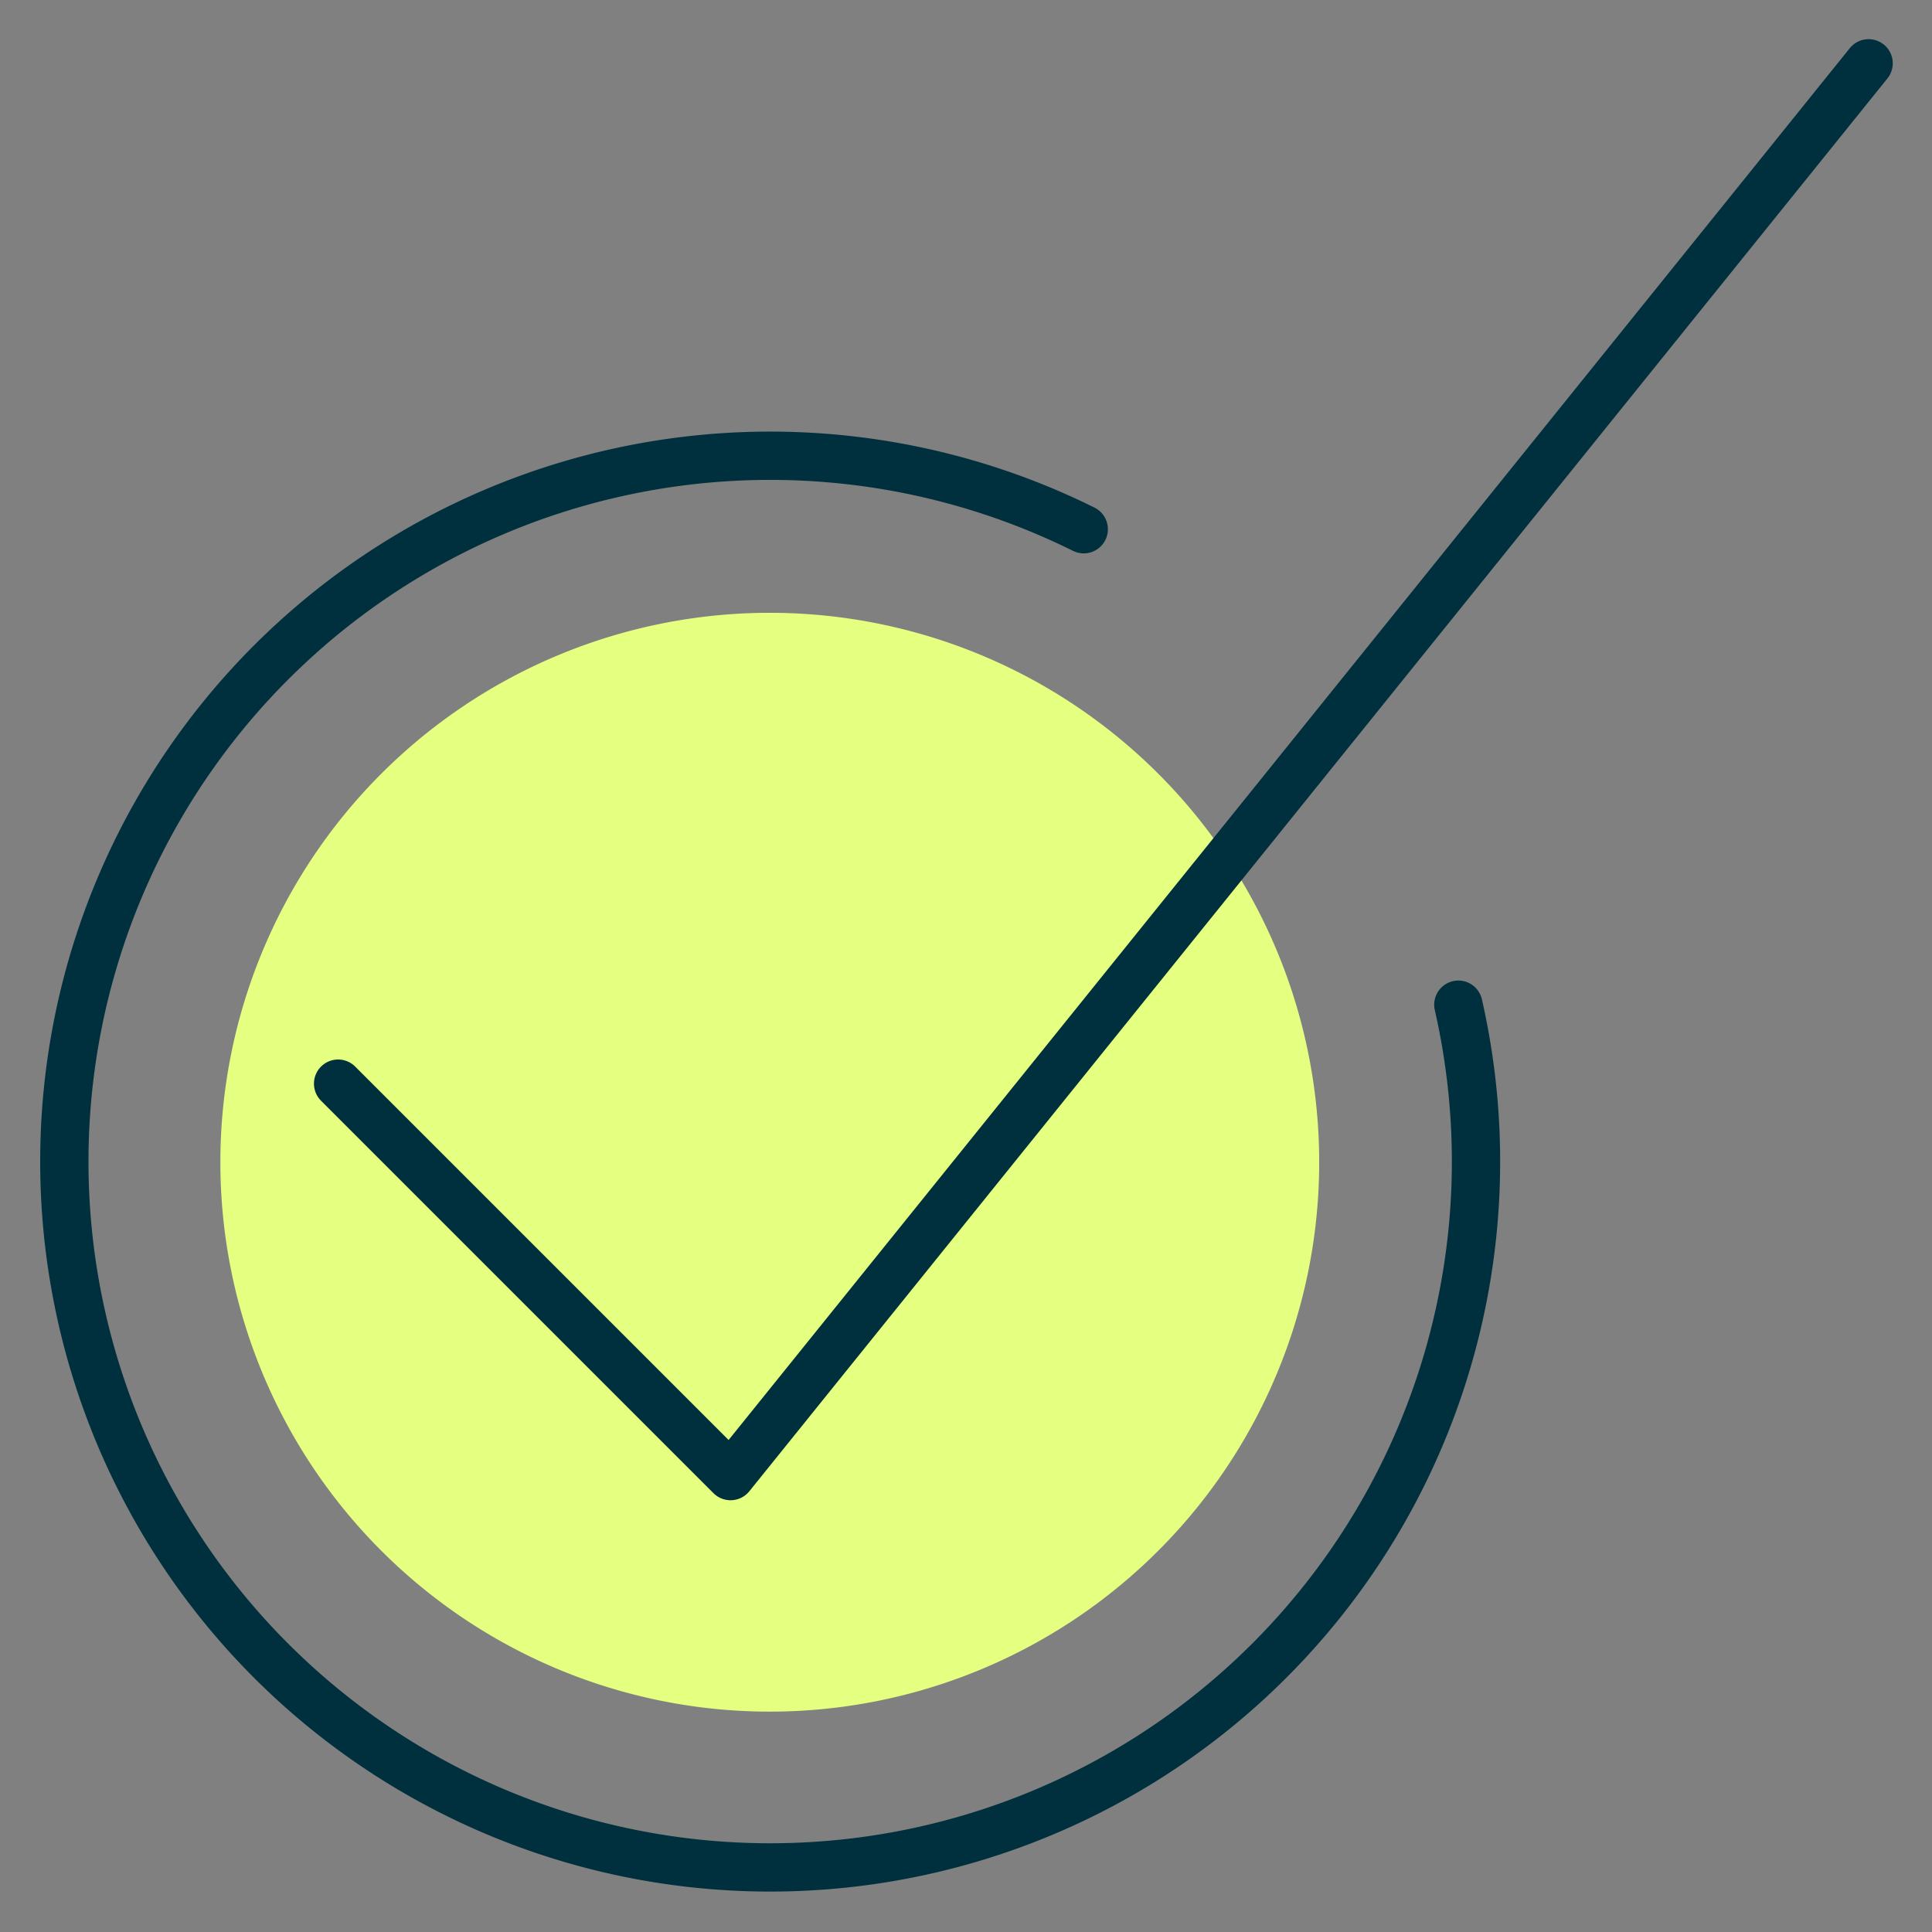
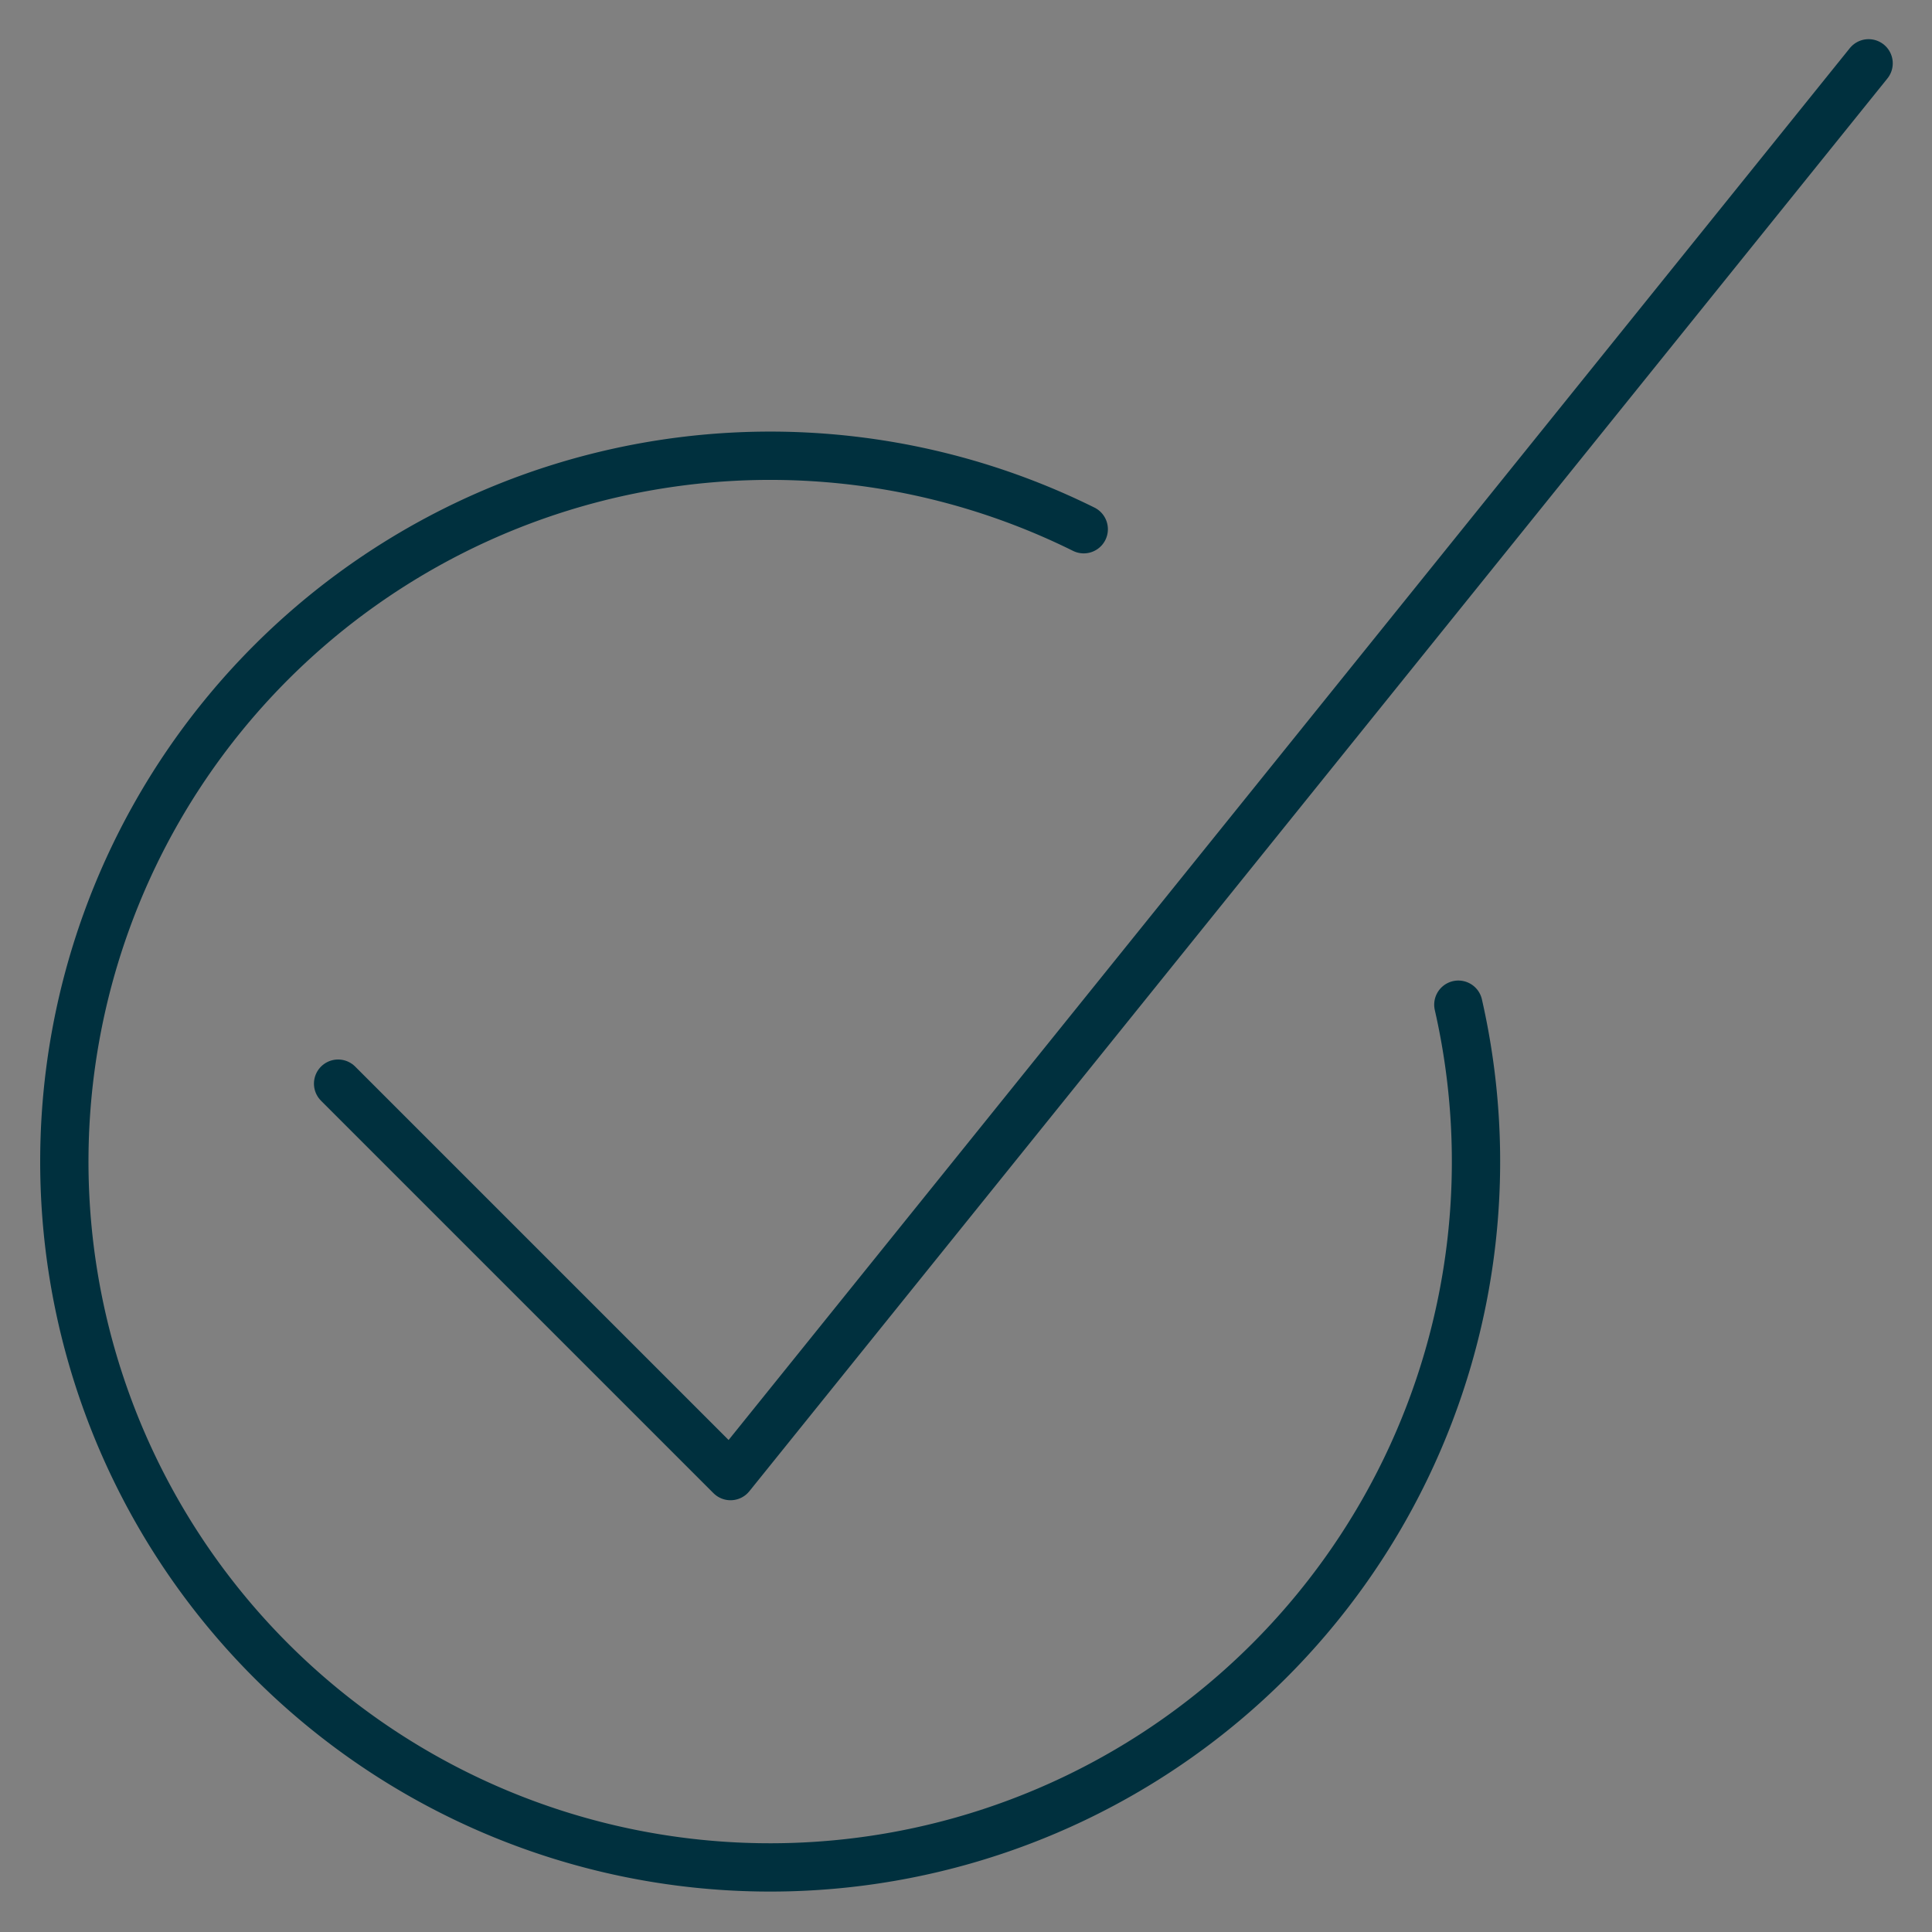
<svg xmlns="http://www.w3.org/2000/svg" viewBox="-5 -5 400 400" id="Check-Circle--Streamline-Ultimate.svg" height="400" width="400">
  <rect x="-5" y="-5" width="400" height="400" fill="#808080" stroke="none" />
  <desc>Check Circle Streamline Icon: https://streamlinehq.com</desc>
  <defs />
-   <path d="M40.625 235.625a113.75 113.75 0 1 0 227.5 0 113.75 113.75 0 1 0 -227.5 0" fill="#e5ff80" stroke-width="10" />
  <path d="m381.875 8.109 -235.625 292.5 -81.25 -81.25" fill="none" stroke="#00303e" stroke-linecap="round" stroke-linejoin="round" stroke-width="10" />
  <path d="M296.936 203.011A146.136 146.136 0 1 1 219.375 104.569" fill="none" stroke="#00303e" stroke-linecap="round" stroke-linejoin="round" stroke-width="10" />
</svg>